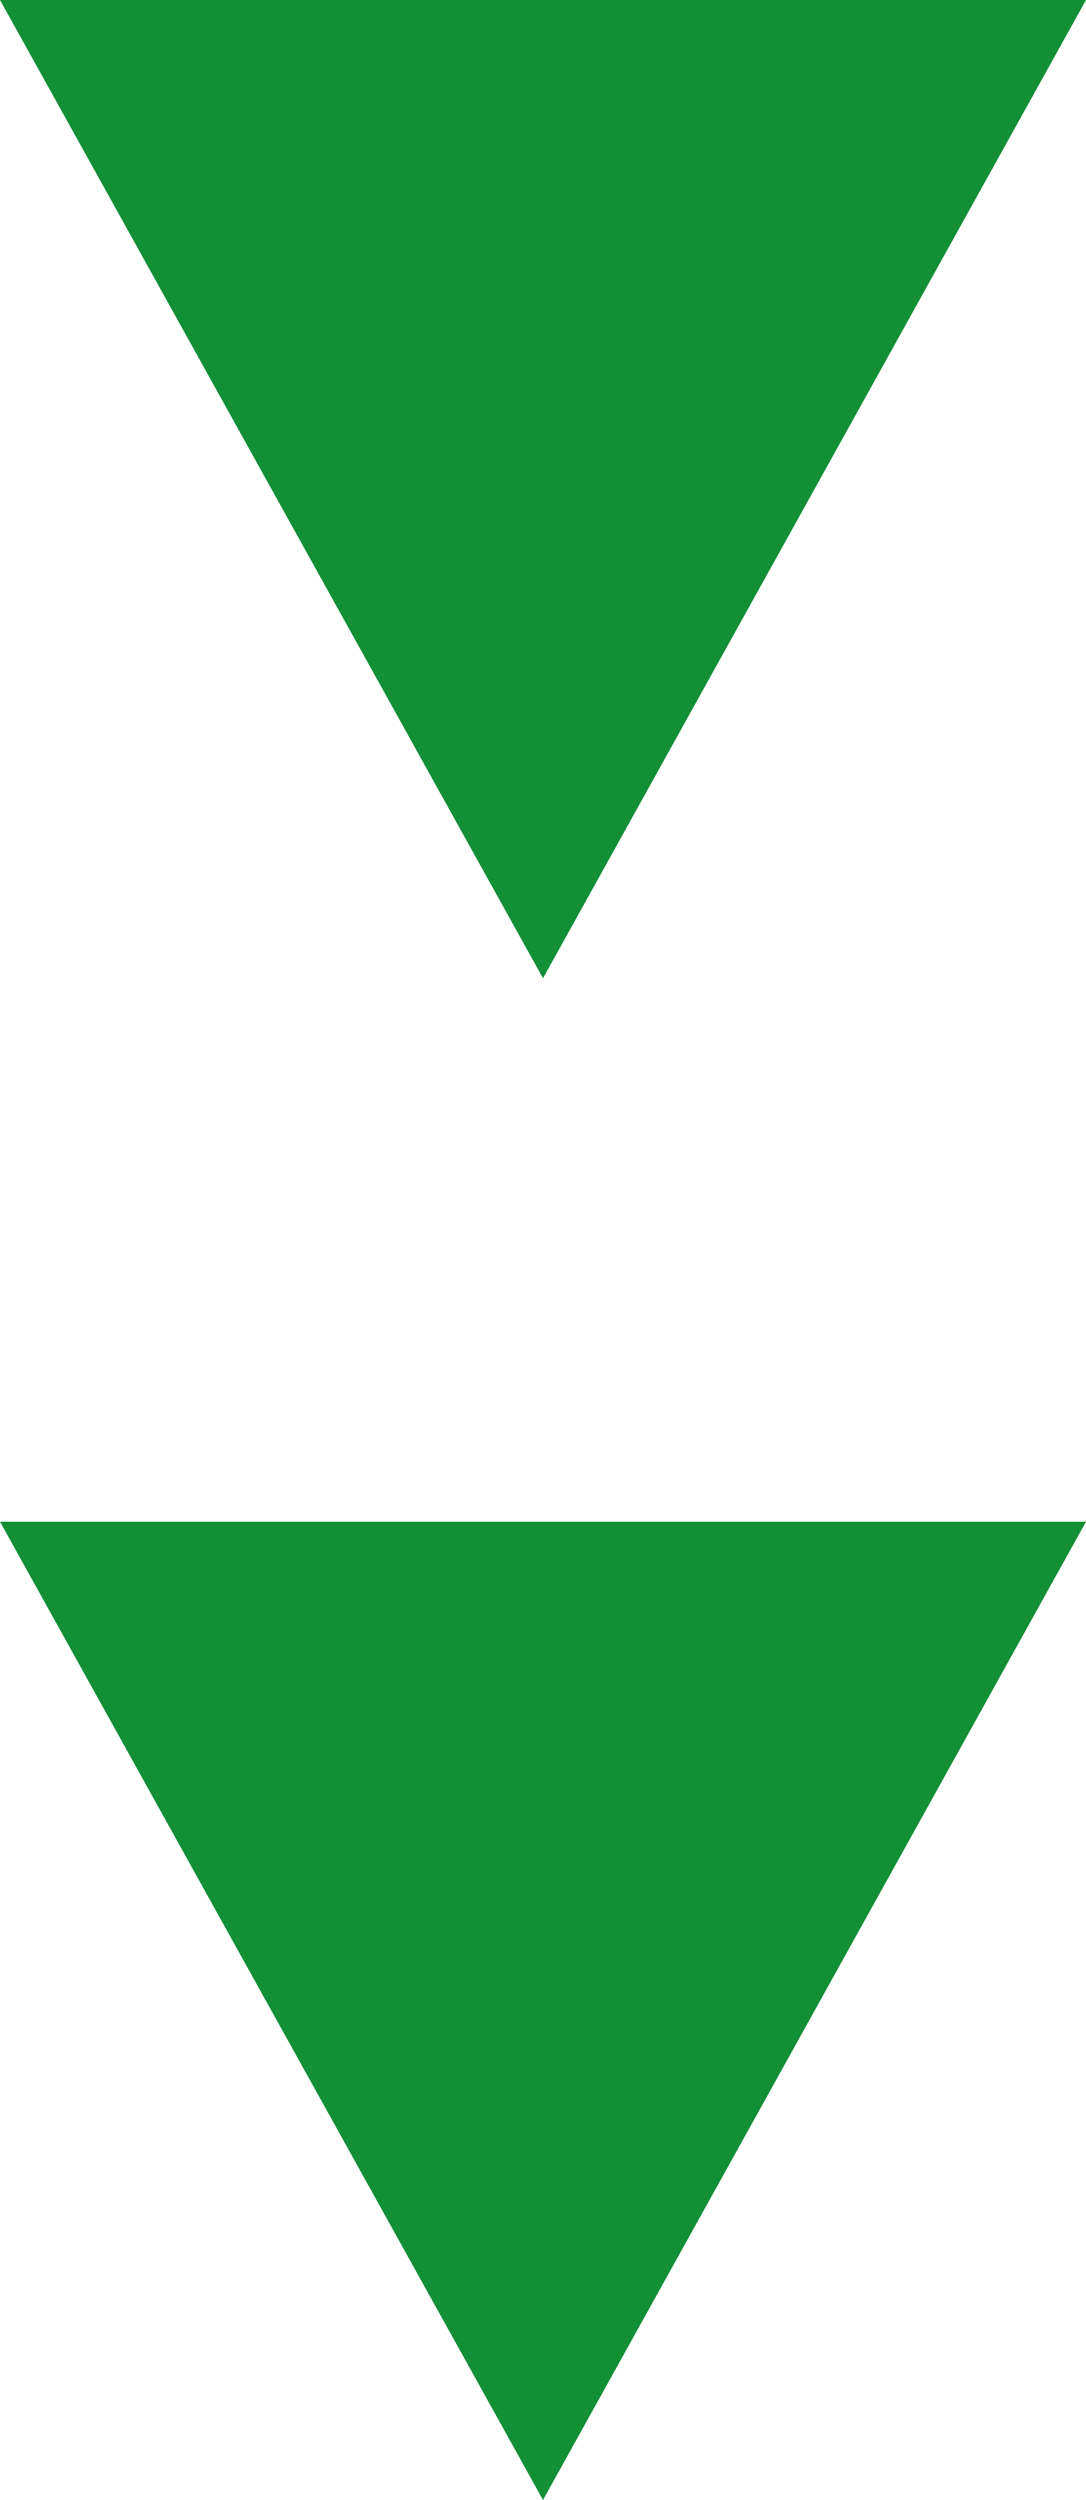
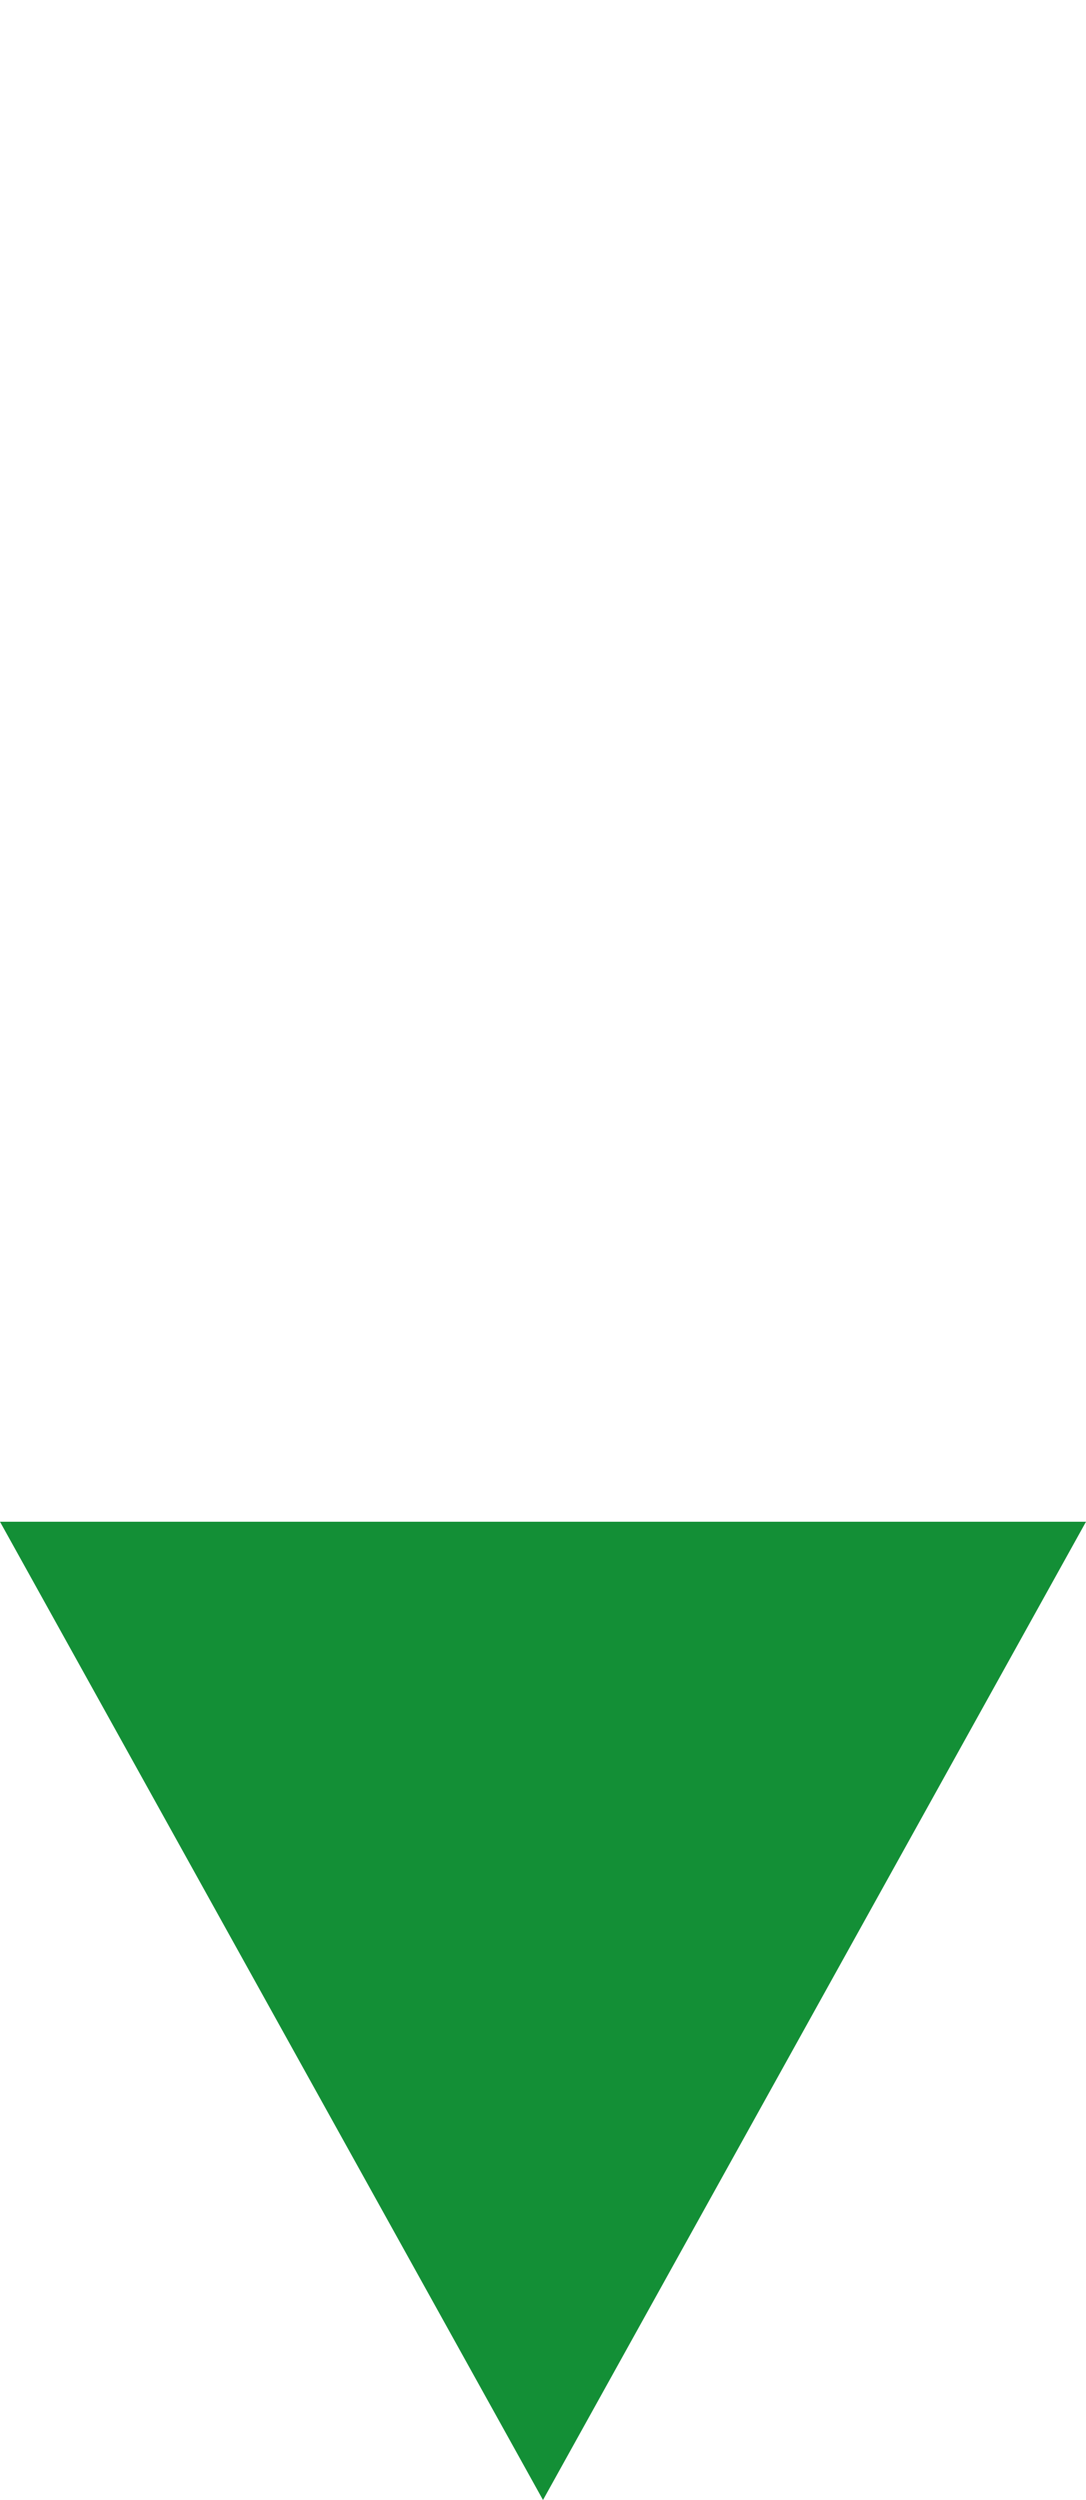
<svg xmlns="http://www.w3.org/2000/svg" width="20" height="46" viewBox="0 0 20 46">
  <g id="グループ_18074" data-name="グループ 18074" transform="translate(-550 -1282)">
-     <path id="多角形_27" data-name="多角形 27" d="M10,0,20,18H0Z" transform="translate(570 1300) rotate(180)" fill="#138f36" />
    <path id="多角形_28" data-name="多角形 28" d="M10,0,20,18H0Z" transform="translate(570 1328) rotate(180)" fill="#138f36" />
  </g>
</svg>